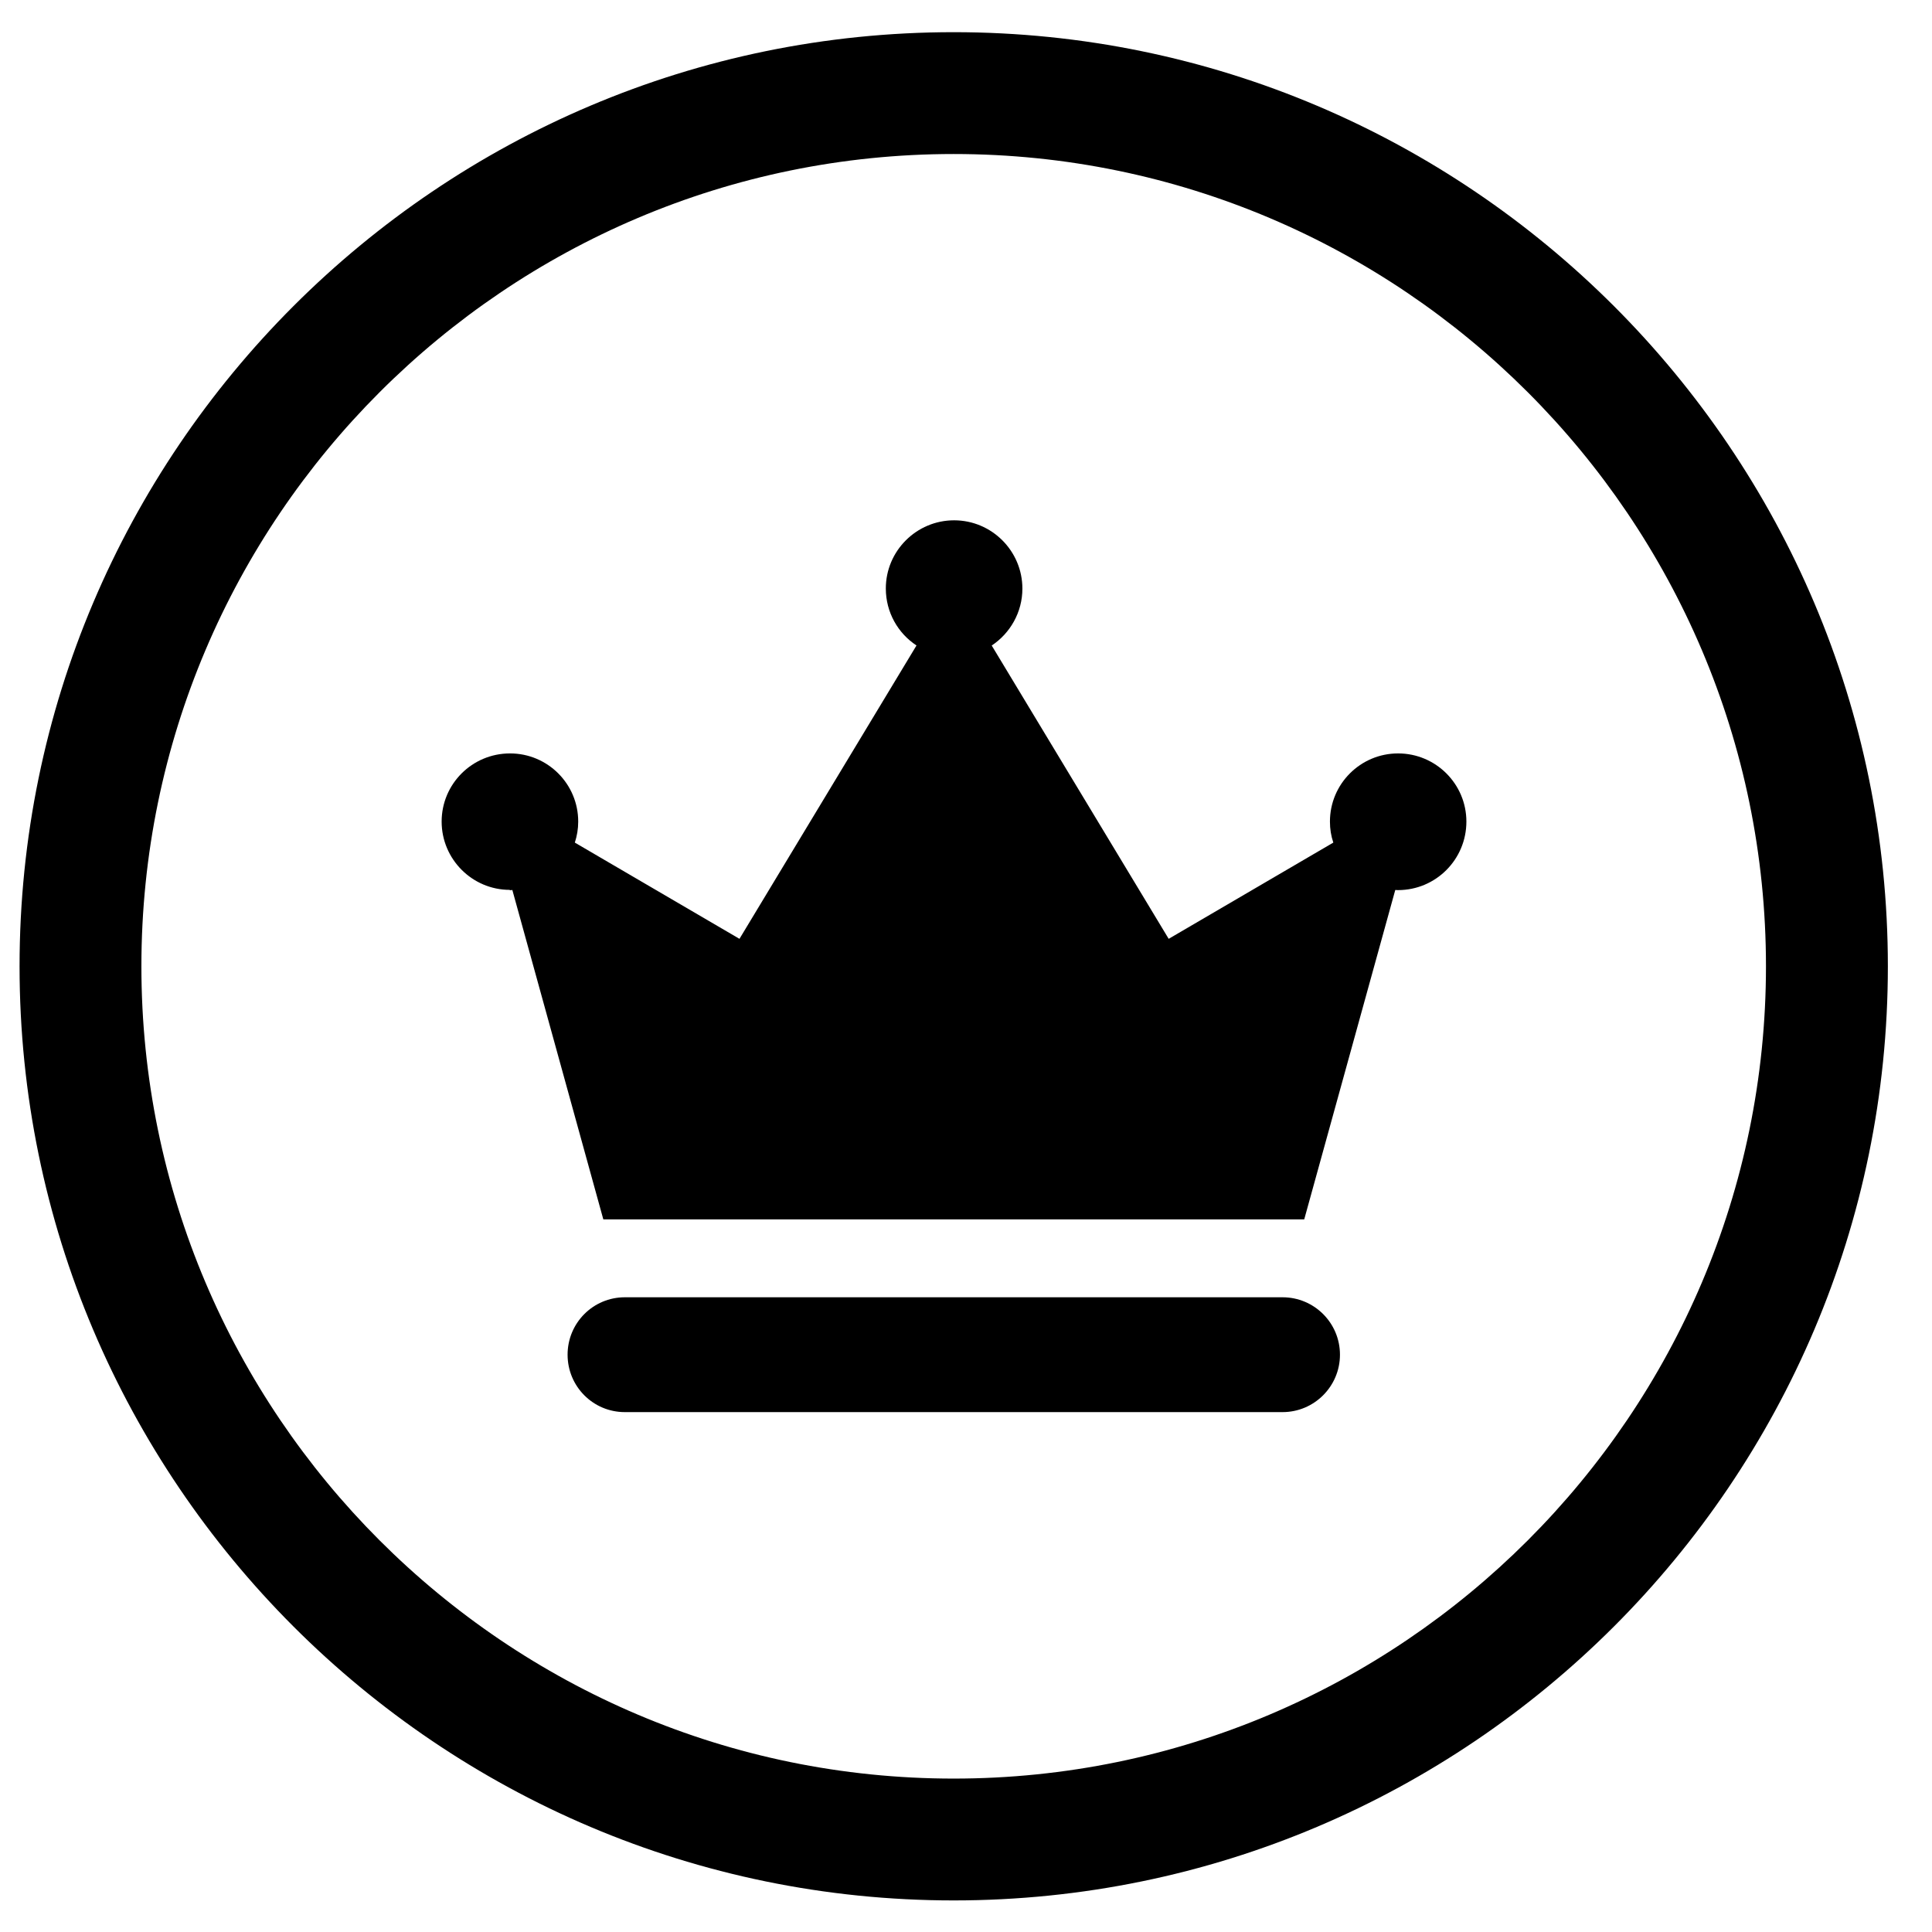
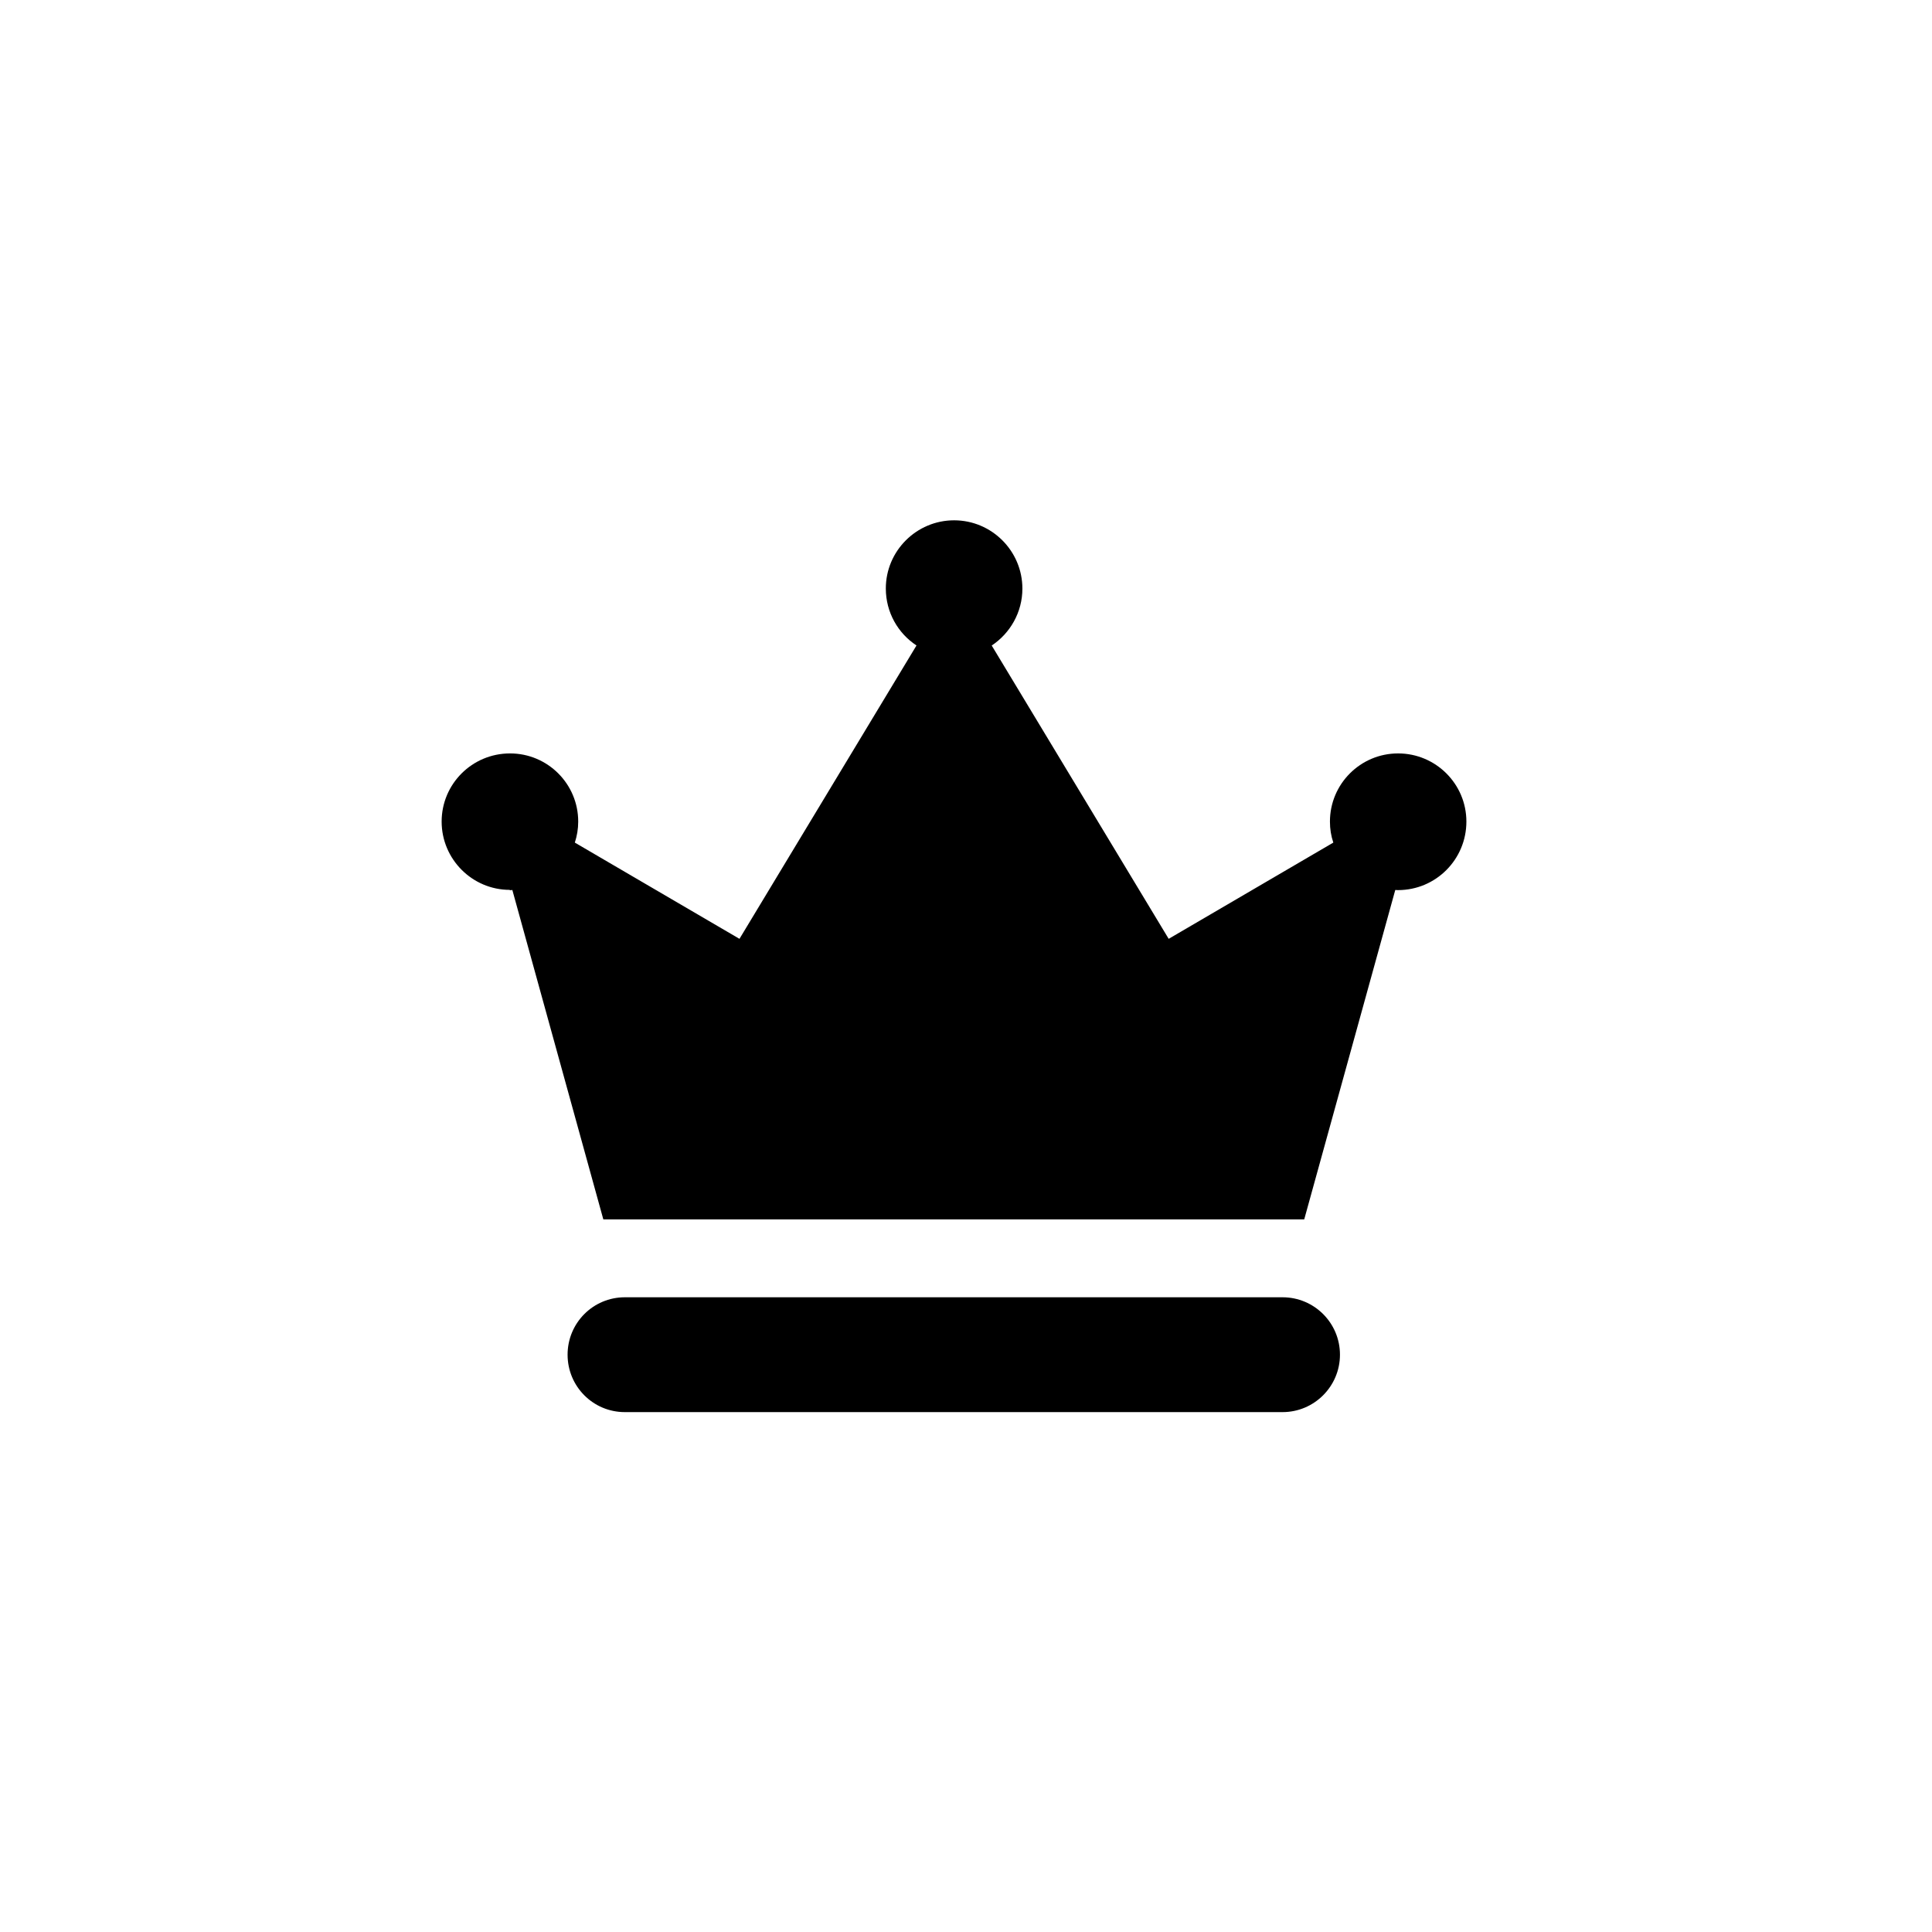
<svg xmlns="http://www.w3.org/2000/svg" version="1.1" width="32" height="32" viewBox="0 0 32 32">
  <title>logo-classic</title>
-   <path d="M15.796 31.477c-8.531 0-15.472-6.941-15.472-15.472 0-8.532 6.941-15.472 15.472-15.472 8.532 0 15.473 6.941 15.473 15.472s-6.941 15.472-15.473 15.472zM15.796 2.551c-7.417 0-13.454 6.036-13.454 13.454 0 7.417 6.036 13.454 13.454 13.454 7.417 0 13.454-6.036 13.454-13.454 0-7.417-6.036-13.454-13.454-13.454z" />
  <path d="M22.194 22.438c0-0.526-0.426-0.951-0.951-0.951h-10.894c-0.524 0-0.948 0.424-0.948 0.951s0.424 0.951 0.948 0.951h10.894c0.525 0 0.951-0.427 0.951-0.951zM8.441 14.744c0.016 0 0.030 0 0.045-0.003l1.507 5.456h11.609l1.508-5.456 0.045 0.002c0.627 0 1.133-0.508 1.133-1.135 0-0.624-0.508-1.129-1.131-1.129s-1.129 0.505-1.129 1.129c0 0.121 0.018 0.237 0.056 0.348l-2.727 1.594-2.931-4.858c0.305-0.203 0.508-0.55 0.508-0.943 0-0.624-0.508-1.131-1.131-1.131-0.624 0-1.131 0.508-1.131 1.129 0 0.395 0.201 0.742 0.508 0.944l-2.932 4.859-2.727-1.594c0.036-0.11 0.056-0.226 0.056-0.348 0-0.624-0.506-1.129-1.129-1.129-0.627 0-1.133 0.505-1.133 1.129s0.508 1.131 1.129 1.131z" />
</svg>